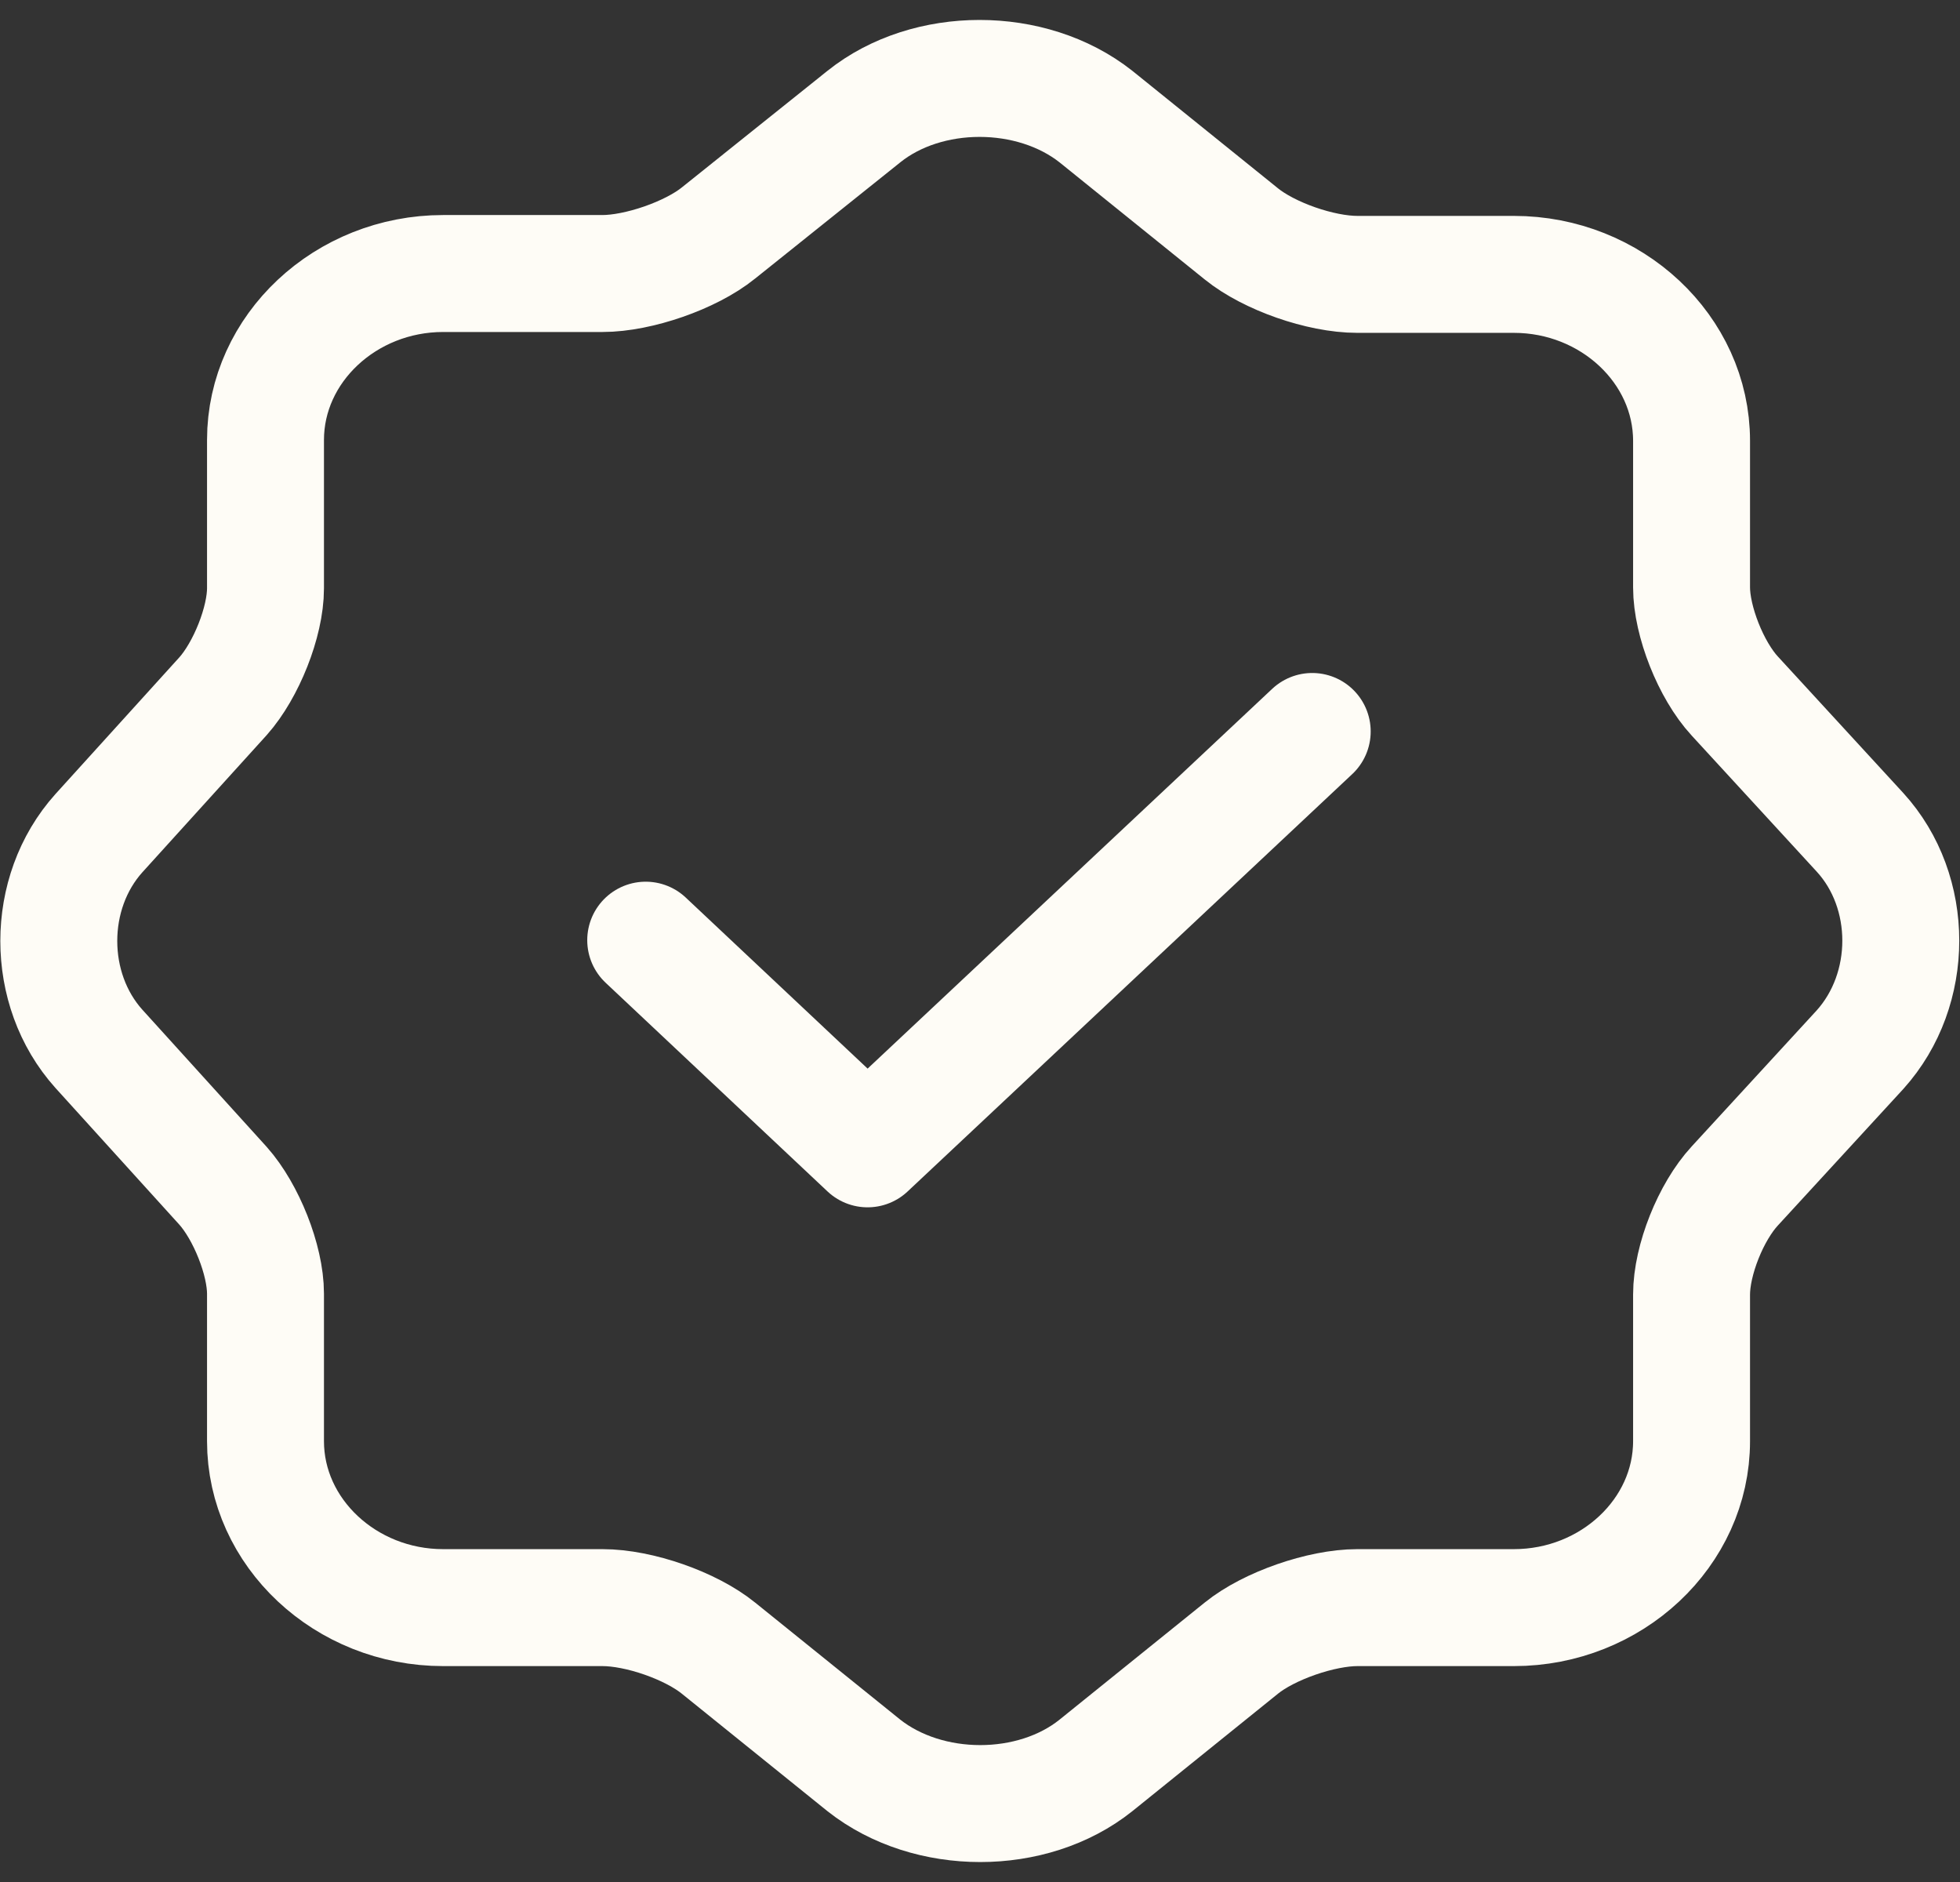
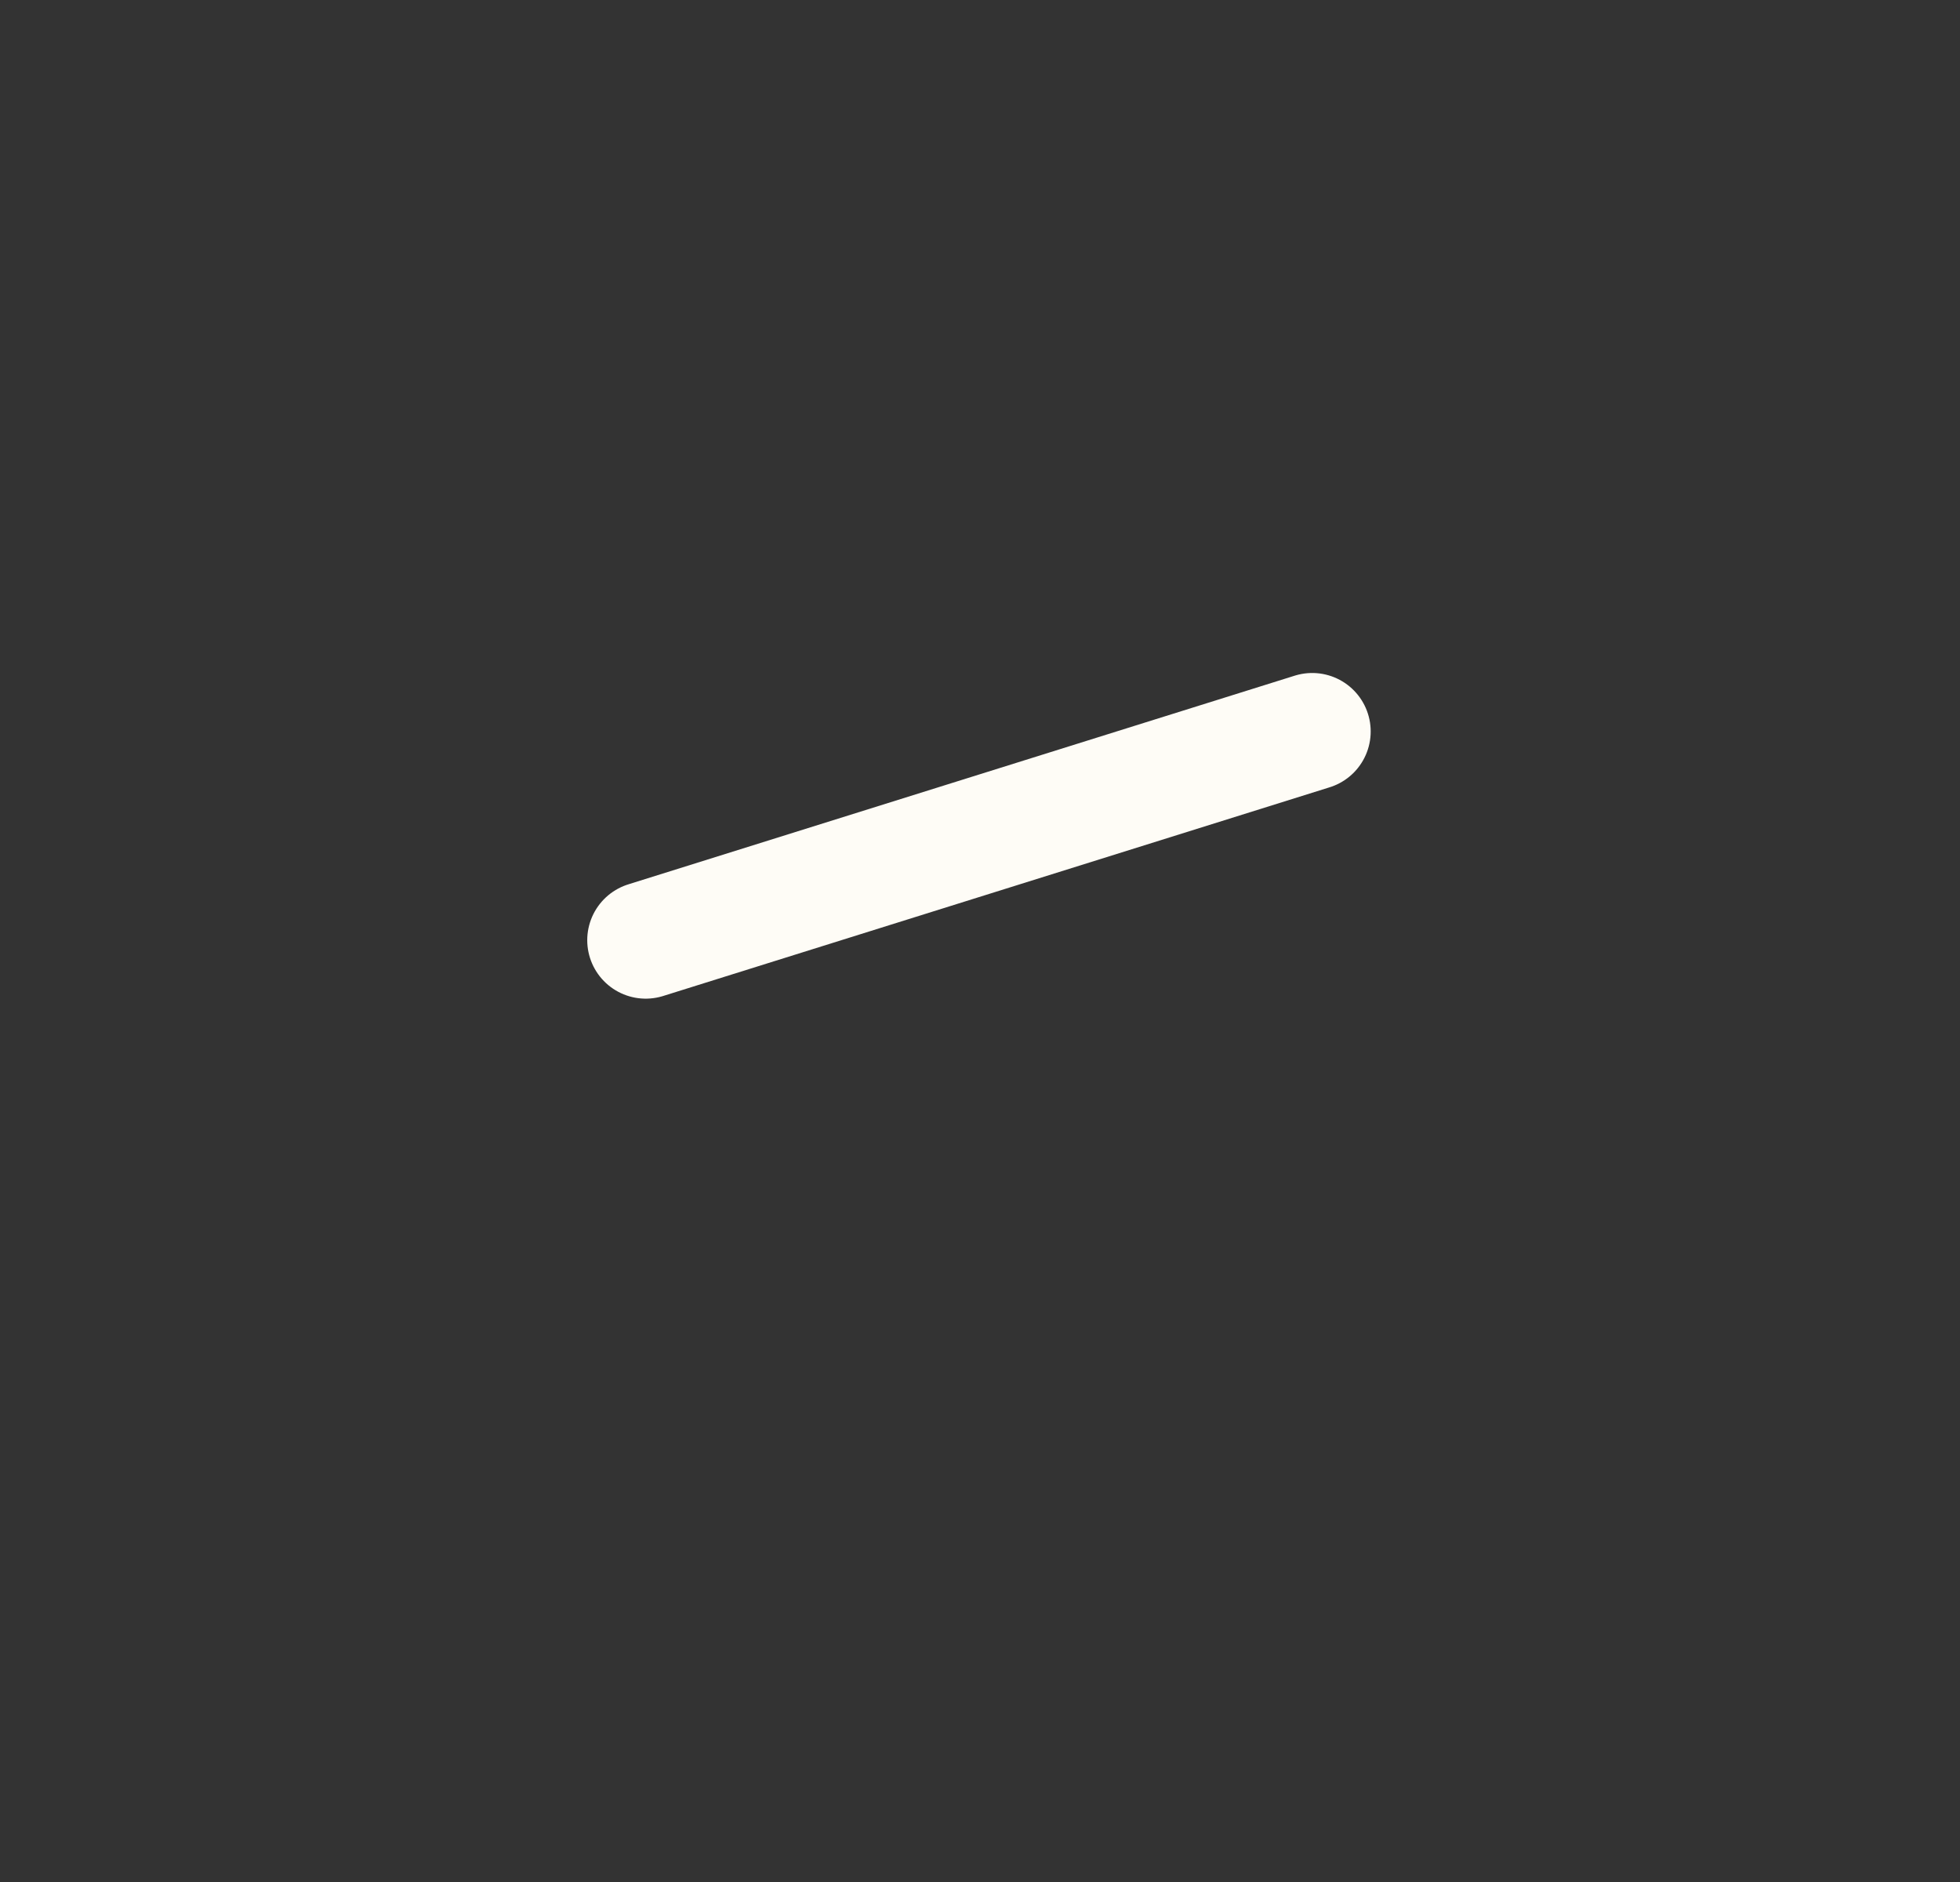
<svg xmlns="http://www.w3.org/2000/svg" width="50" height="48" viewBox="0 0 50 48" fill="none">
  <rect x="0" y="0" width="50" height="48" fill="#333333" stroke="none" />
-   <path d="M16.472 23.979L22.132 29.301L33.475 18.656" stroke="#FEFCF6" stroke-width="2.983" stroke-linecap="round" stroke-linejoin="round" />
-   <path d="M22.038 2.973C23.659 1.676 26.313 1.676 27.957 2.973L31.667 5.965C32.372 6.536 33.687 6.998 34.627 6.998H38.619C41.109 6.998 43.152 8.912 43.152 11.243V14.982C43.152 15.84 43.645 17.094 44.256 17.754L47.45 21.229C48.836 22.746 48.836 25.232 47.45 26.771L44.256 30.246C43.645 30.906 43.152 32.138 43.152 33.018V36.757C43.152 39.088 41.109 41.002 38.619 41.002H34.627C33.711 41.002 32.372 41.464 31.667 42.035L27.957 45.027C26.336 46.324 23.682 46.324 22.038 45.027L18.328 42.035C17.623 41.464 16.308 41.002 15.368 41.002H11.305C8.816 41.002 6.773 39.088 6.773 36.757V32.996C6.773 32.138 6.279 30.906 5.692 30.246L2.522 26.749C1.159 25.232 1.159 22.768 2.522 21.251L5.692 17.754C6.279 17.094 6.773 15.862 6.773 15.004V11.221C6.773 8.89 8.816 6.976 11.305 6.976H15.368C16.284 6.976 17.623 6.514 18.328 5.943L22.038 2.973Z" stroke="#FEFCF6" stroke-width="2.983" stroke-linecap="round" stroke-linejoin="round" />
+   <path d="M16.472 23.979L33.475 18.656" stroke="#FEFCF6" stroke-width="2.983" stroke-linecap="round" stroke-linejoin="round" />
</svg>